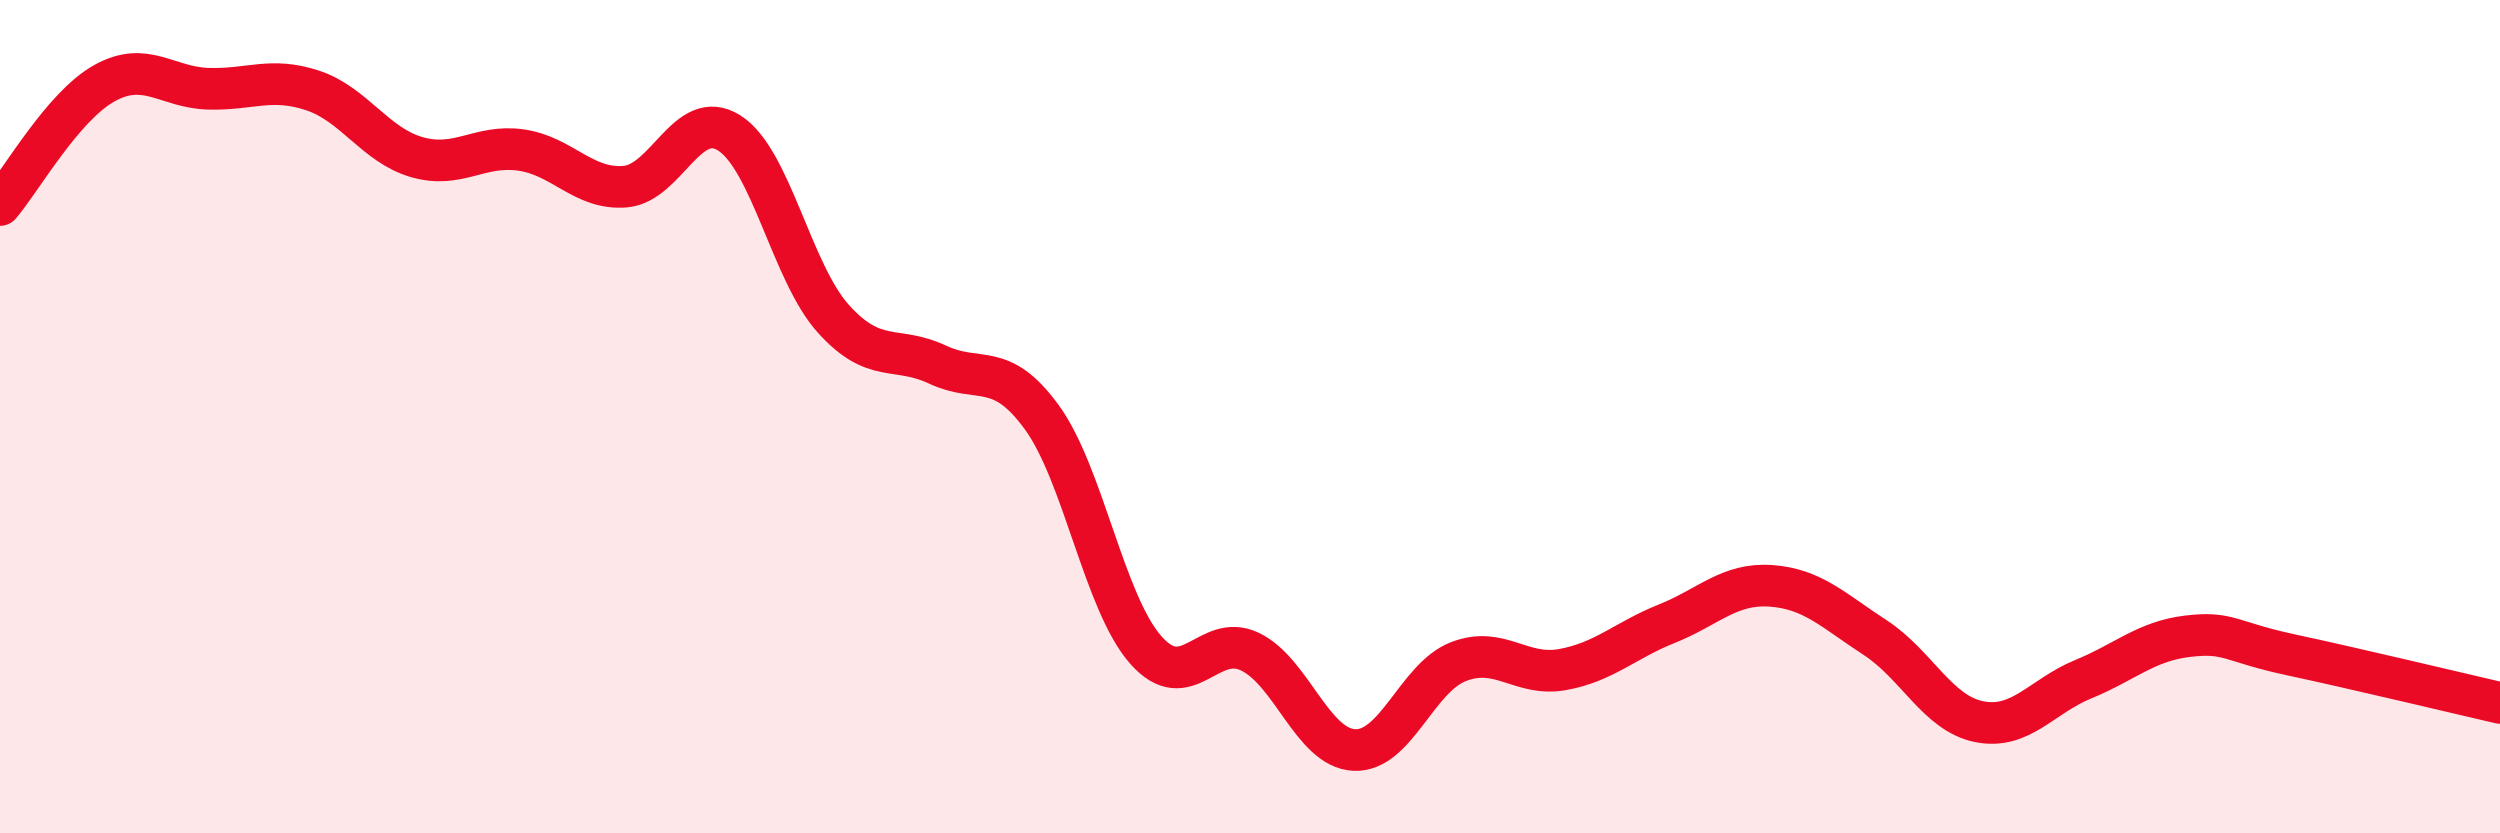
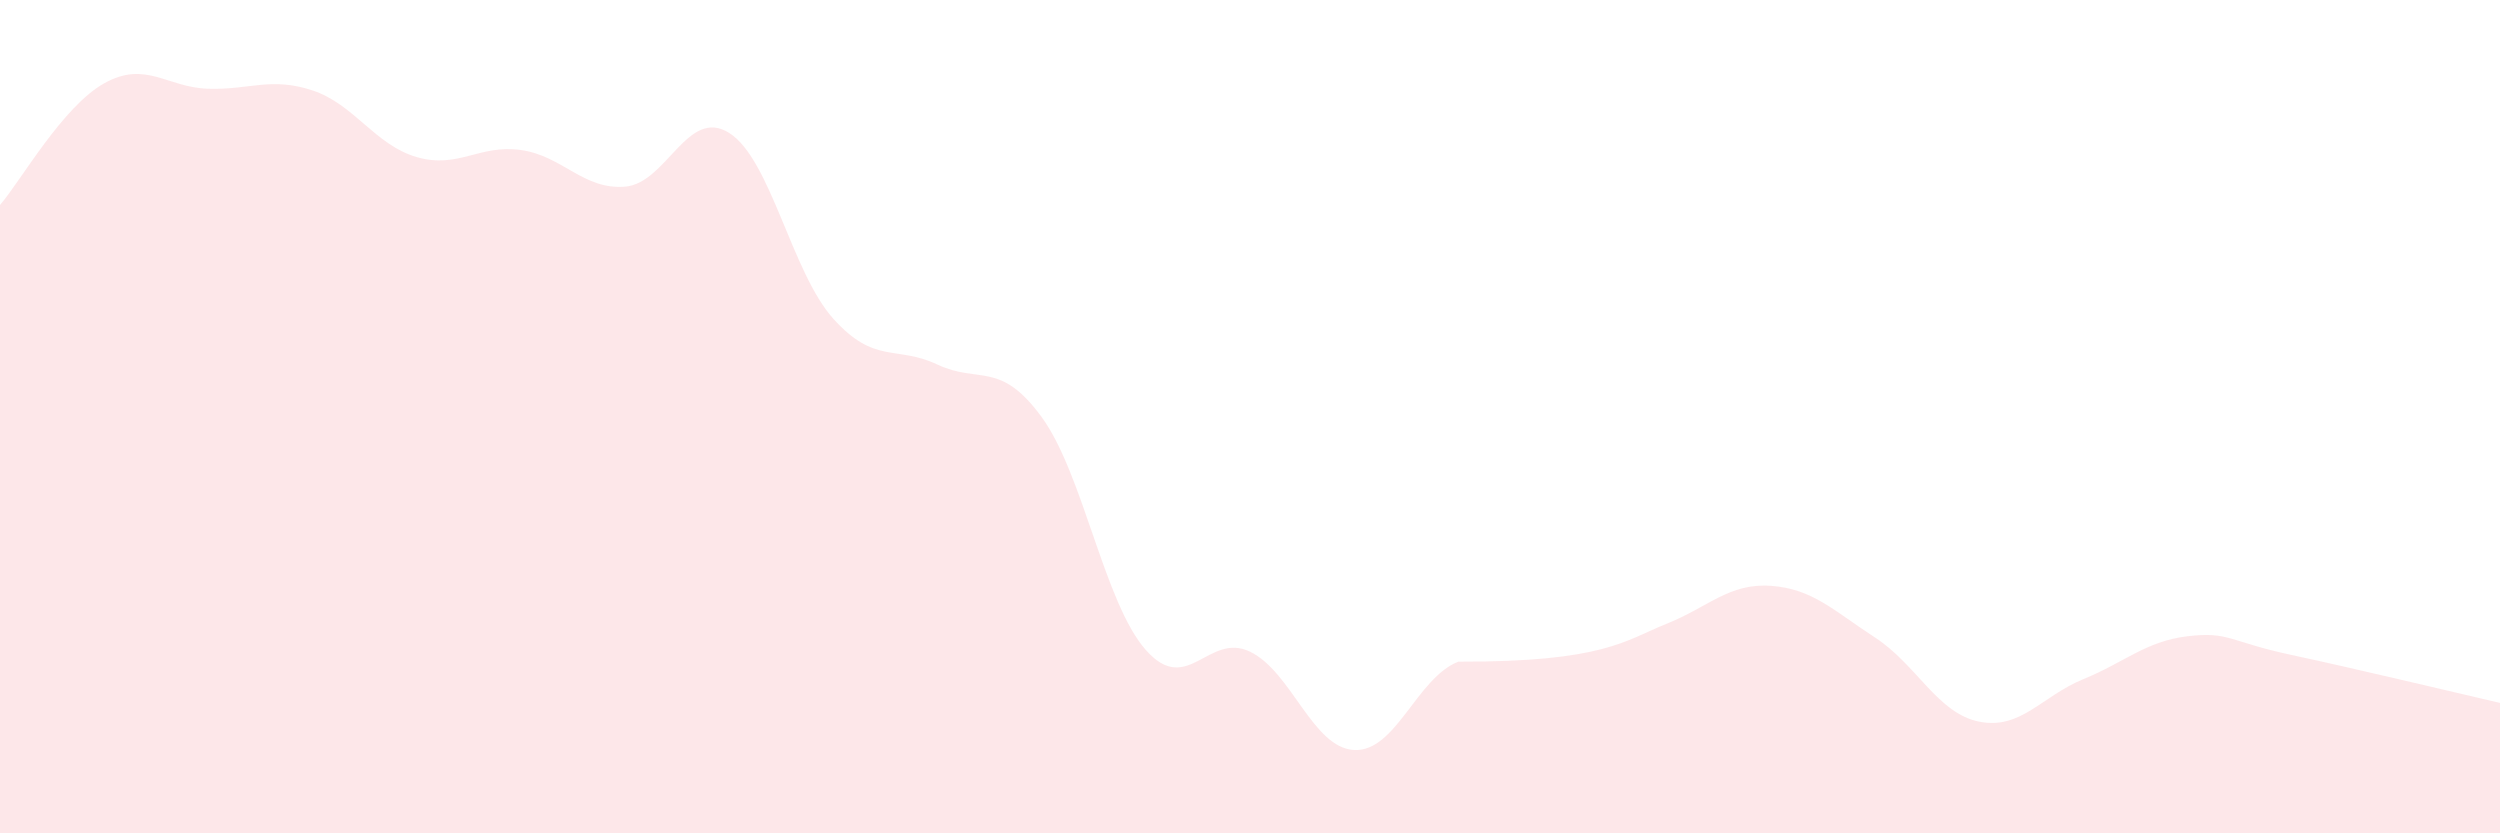
<svg xmlns="http://www.w3.org/2000/svg" width="60" height="20" viewBox="0 0 60 20">
-   <path d="M 0,4.92 C 0.5,4.34 1.5,2.56 2.5,2 C 3.5,1.44 4,2.1 5,2.13 C 6,2.16 6.5,1.84 7.5,2.17 C 8.5,2.5 9,3.48 10,3.77 C 11,4.06 11.5,3.46 12.5,3.6 C 13.5,3.74 14,4.56 15,4.48 C 16,4.4 16.5,2.56 17.5,3.19 C 18.5,3.82 19,6.54 20,7.65 C 21,8.76 21.5,8.28 22.5,8.75 C 23.5,9.22 24,8.64 25,10.01 C 26,11.38 26.5,14.47 27.5,15.6 C 28.5,16.73 29,15.16 30,15.64 C 31,16.12 31.5,17.95 32.5,18 C 33.5,18.05 34,16.27 35,15.88 C 36,15.49 36.5,16.25 37.5,16.07 C 38.5,15.89 39,15.37 40,14.97 C 41,14.57 41.5,13.99 42.5,14.06 C 43.5,14.13 44,14.65 45,15.3 C 46,15.95 46.5,17.12 47.5,17.32 C 48.5,17.52 49,16.71 50,16.3 C 51,15.89 51.5,15.39 52.5,15.27 C 53.5,15.15 53.5,15.4 55,15.72 C 56.5,16.04 59,16.64 60,16.87L60 20L0 20Z" fill="#EB0A25" opacity="0.1" stroke-linecap="round" stroke-linejoin="round" />
-   <path d="M 0,4.92 C 0.5,4.34 1.5,2.56 2.5,2 C 3.5,1.44 4,2.1 5,2.13 C 6,2.16 6.5,1.84 7.5,2.17 C 8.5,2.5 9,3.48 10,3.77 C 11,4.06 11.5,3.46 12.5,3.6 C 13.5,3.74 14,4.56 15,4.48 C 16,4.4 16.5,2.56 17.5,3.19 C 18.5,3.82 19,6.54 20,7.65 C 21,8.76 21.5,8.28 22.5,8.75 C 23.5,9.22 24,8.64 25,10.01 C 26,11.38 26.5,14.47 27.5,15.6 C 28.5,16.73 29,15.16 30,15.64 C 31,16.12 31.5,17.95 32.5,18 C 33.5,18.05 34,16.27 35,15.88 C 36,15.49 36.5,16.25 37.5,16.07 C 38.5,15.89 39,15.37 40,14.97 C 41,14.57 41.5,13.99 42.5,14.06 C 43.5,14.13 44,14.65 45,15.3 C 46,15.95 46.5,17.12 47.5,17.32 C 48.5,17.52 49,16.71 50,16.3 C 51,15.89 51.5,15.39 52.5,15.27 C 53.5,15.15 53.5,15.4 55,15.72 C 56.5,16.04 59,16.64 60,16.87" stroke="#EB0A25" stroke-width="1" fill="none" stroke-linecap="round" stroke-linejoin="round" />
+   <path d="M 0,4.92 C 0.5,4.34 1.5,2.56 2.5,2 C 3.5,1.44 4,2.1 5,2.13 C 6,2.16 6.5,1.84 7.5,2.17 C 8.5,2.5 9,3.48 10,3.77 C 11,4.06 11.5,3.46 12.5,3.6 C 13.5,3.74 14,4.56 15,4.48 C 16,4.4 16.5,2.56 17.5,3.19 C 18.5,3.82 19,6.54 20,7.65 C 21,8.76 21.5,8.28 22.5,8.75 C 23.5,9.22 24,8.64 25,10.01 C 26,11.38 26.5,14.47 27.5,15.6 C 28.5,16.73 29,15.16 30,15.64 C 31,16.12 31.5,17.95 32.5,18 C 33.5,18.05 34,16.27 35,15.88 C 38.5,15.89 39,15.37 40,14.97 C 41,14.57 41.5,13.99 42.5,14.06 C 43.5,14.13 44,14.65 45,15.3 C 46,15.95 46.5,17.12 47.5,17.32 C 48.5,17.52 49,16.71 50,16.3 C 51,15.89 51.5,15.39 52.5,15.27 C 53.5,15.15 53.5,15.4 55,15.72 C 56.5,16.04 59,16.64 60,16.87L60 20L0 20Z" fill="#EB0A25" opacity="0.1" stroke-linecap="round" stroke-linejoin="round" />
</svg>